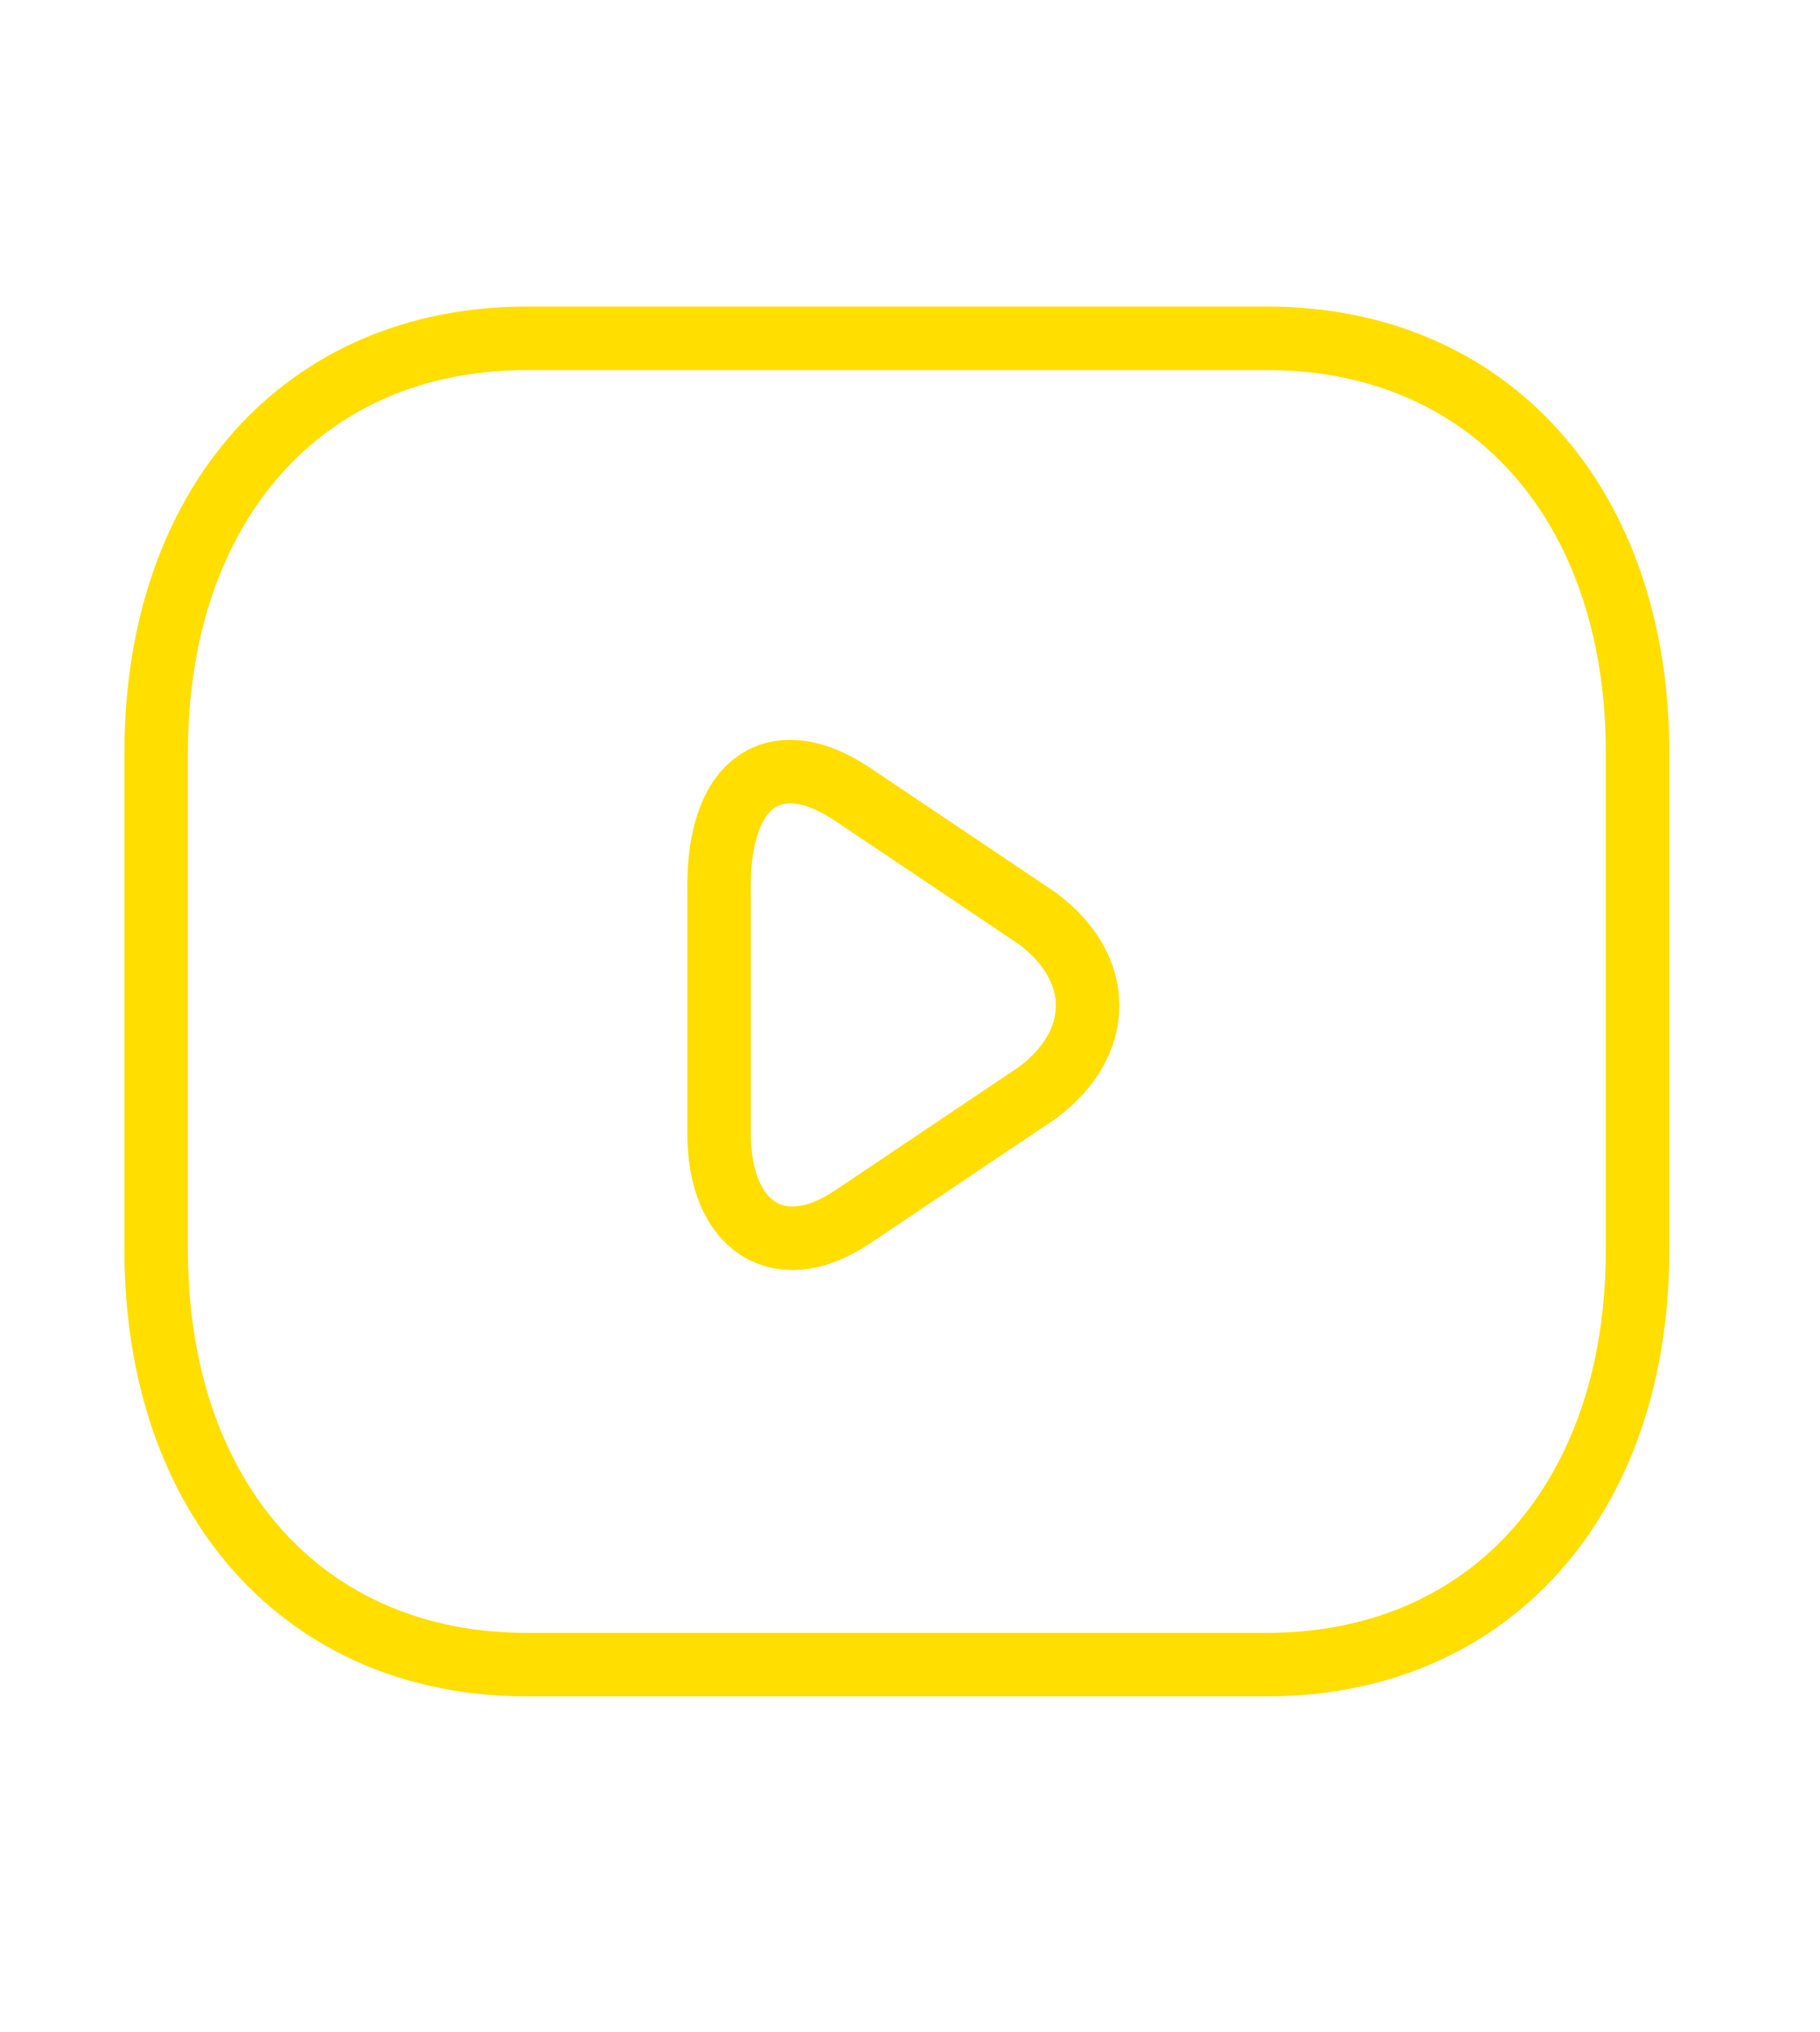
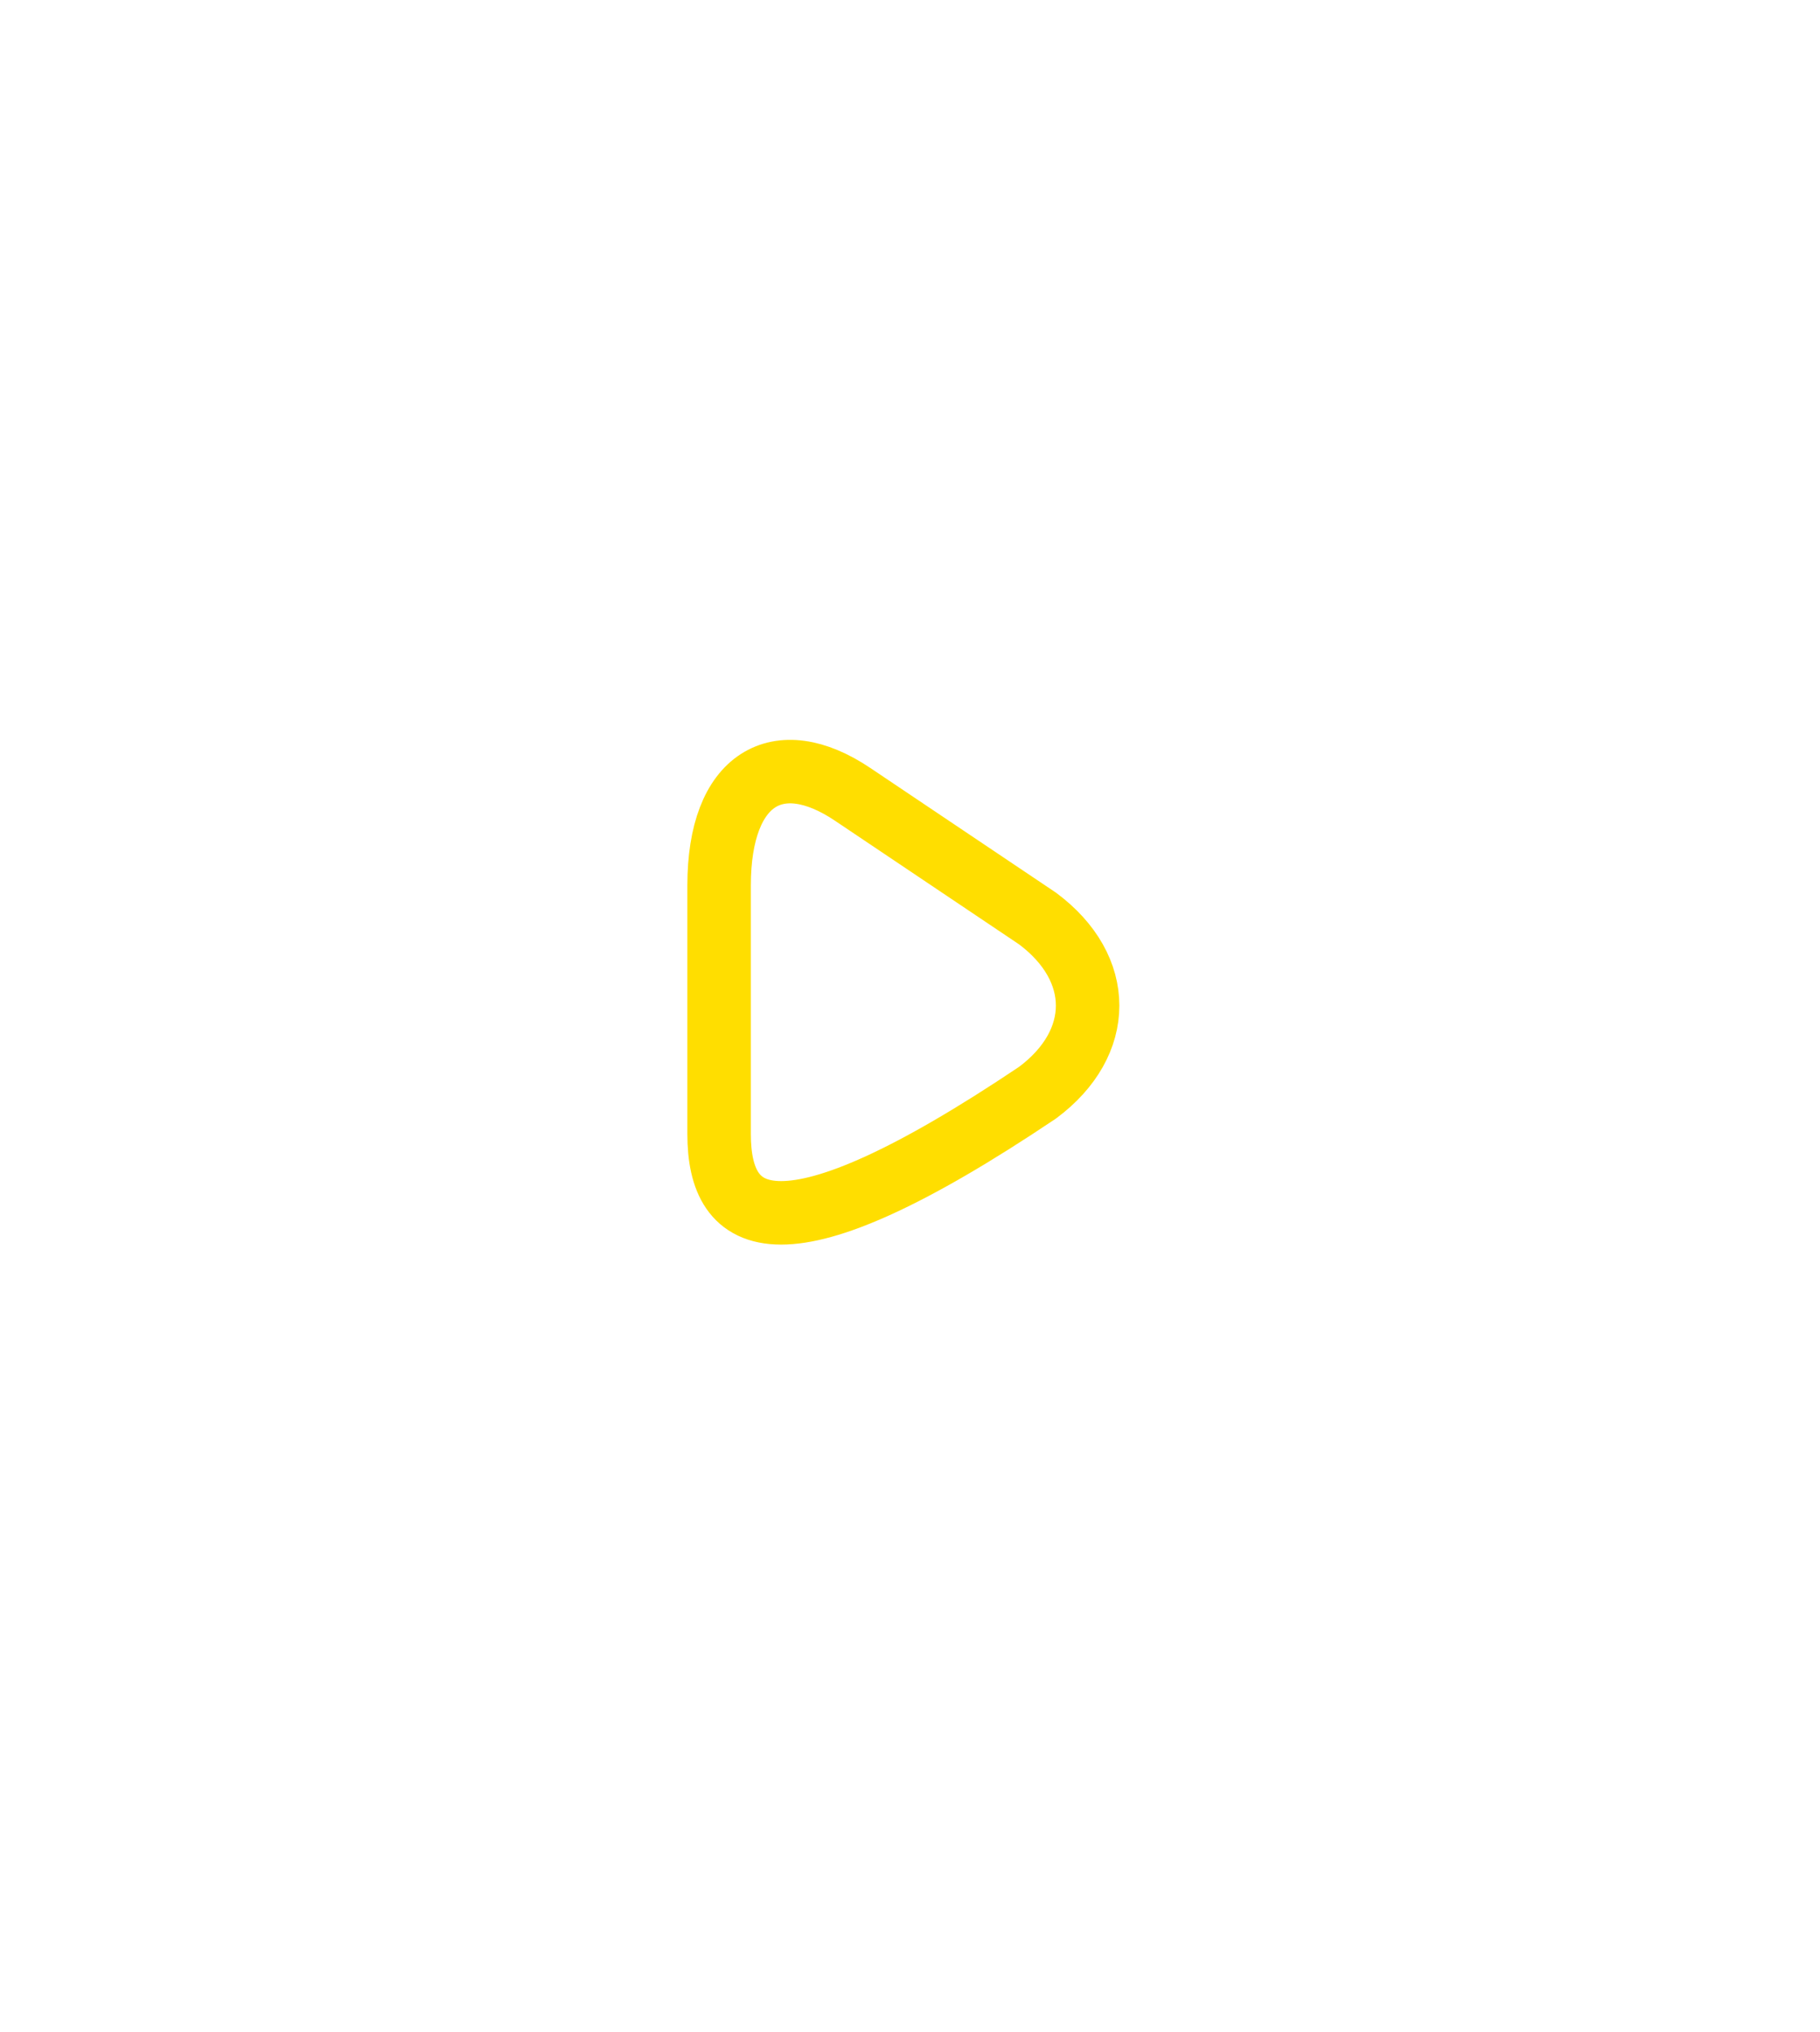
<svg xmlns="http://www.w3.org/2000/svg" width="43" height="48" viewBox="0 0 43 48" fill="none">
-   <path d="M29.94 39.326H12.44C7.19 39.326 3.69 35.409 3.69 29.534V17.784C3.69 11.909 7.19 7.993 12.44 7.993H29.94C35.19 7.993 38.69 11.909 38.69 17.784V29.534C38.69 35.409 35.19 39.326 29.94 39.326Z" stroke="#FFDE00" stroke-width="1.5" stroke-miterlimit="10" stroke-linecap="round" stroke-linejoin="round" />
-   <path d="M20.14 18.763L24.515 21.701C26.09 22.876 26.09 24.638 24.515 25.813L20.14 28.751C18.39 29.926 16.99 28.947 16.99 26.792V20.917C16.99 18.372 18.39 17.588 20.14 18.763Z" stroke="#FFDE00" stroke-width="1.5" stroke-miterlimit="10" stroke-linecap="round" stroke-linejoin="round" />
+   <path d="M20.14 18.763L24.515 21.701C26.09 22.876 26.09 24.638 24.515 25.813C18.39 29.926 16.99 28.947 16.99 26.792V20.917C16.99 18.372 18.39 17.588 20.14 18.763Z" stroke="#FFDE00" stroke-width="1.5" stroke-miterlimit="10" stroke-linecap="round" stroke-linejoin="round" />
</svg>